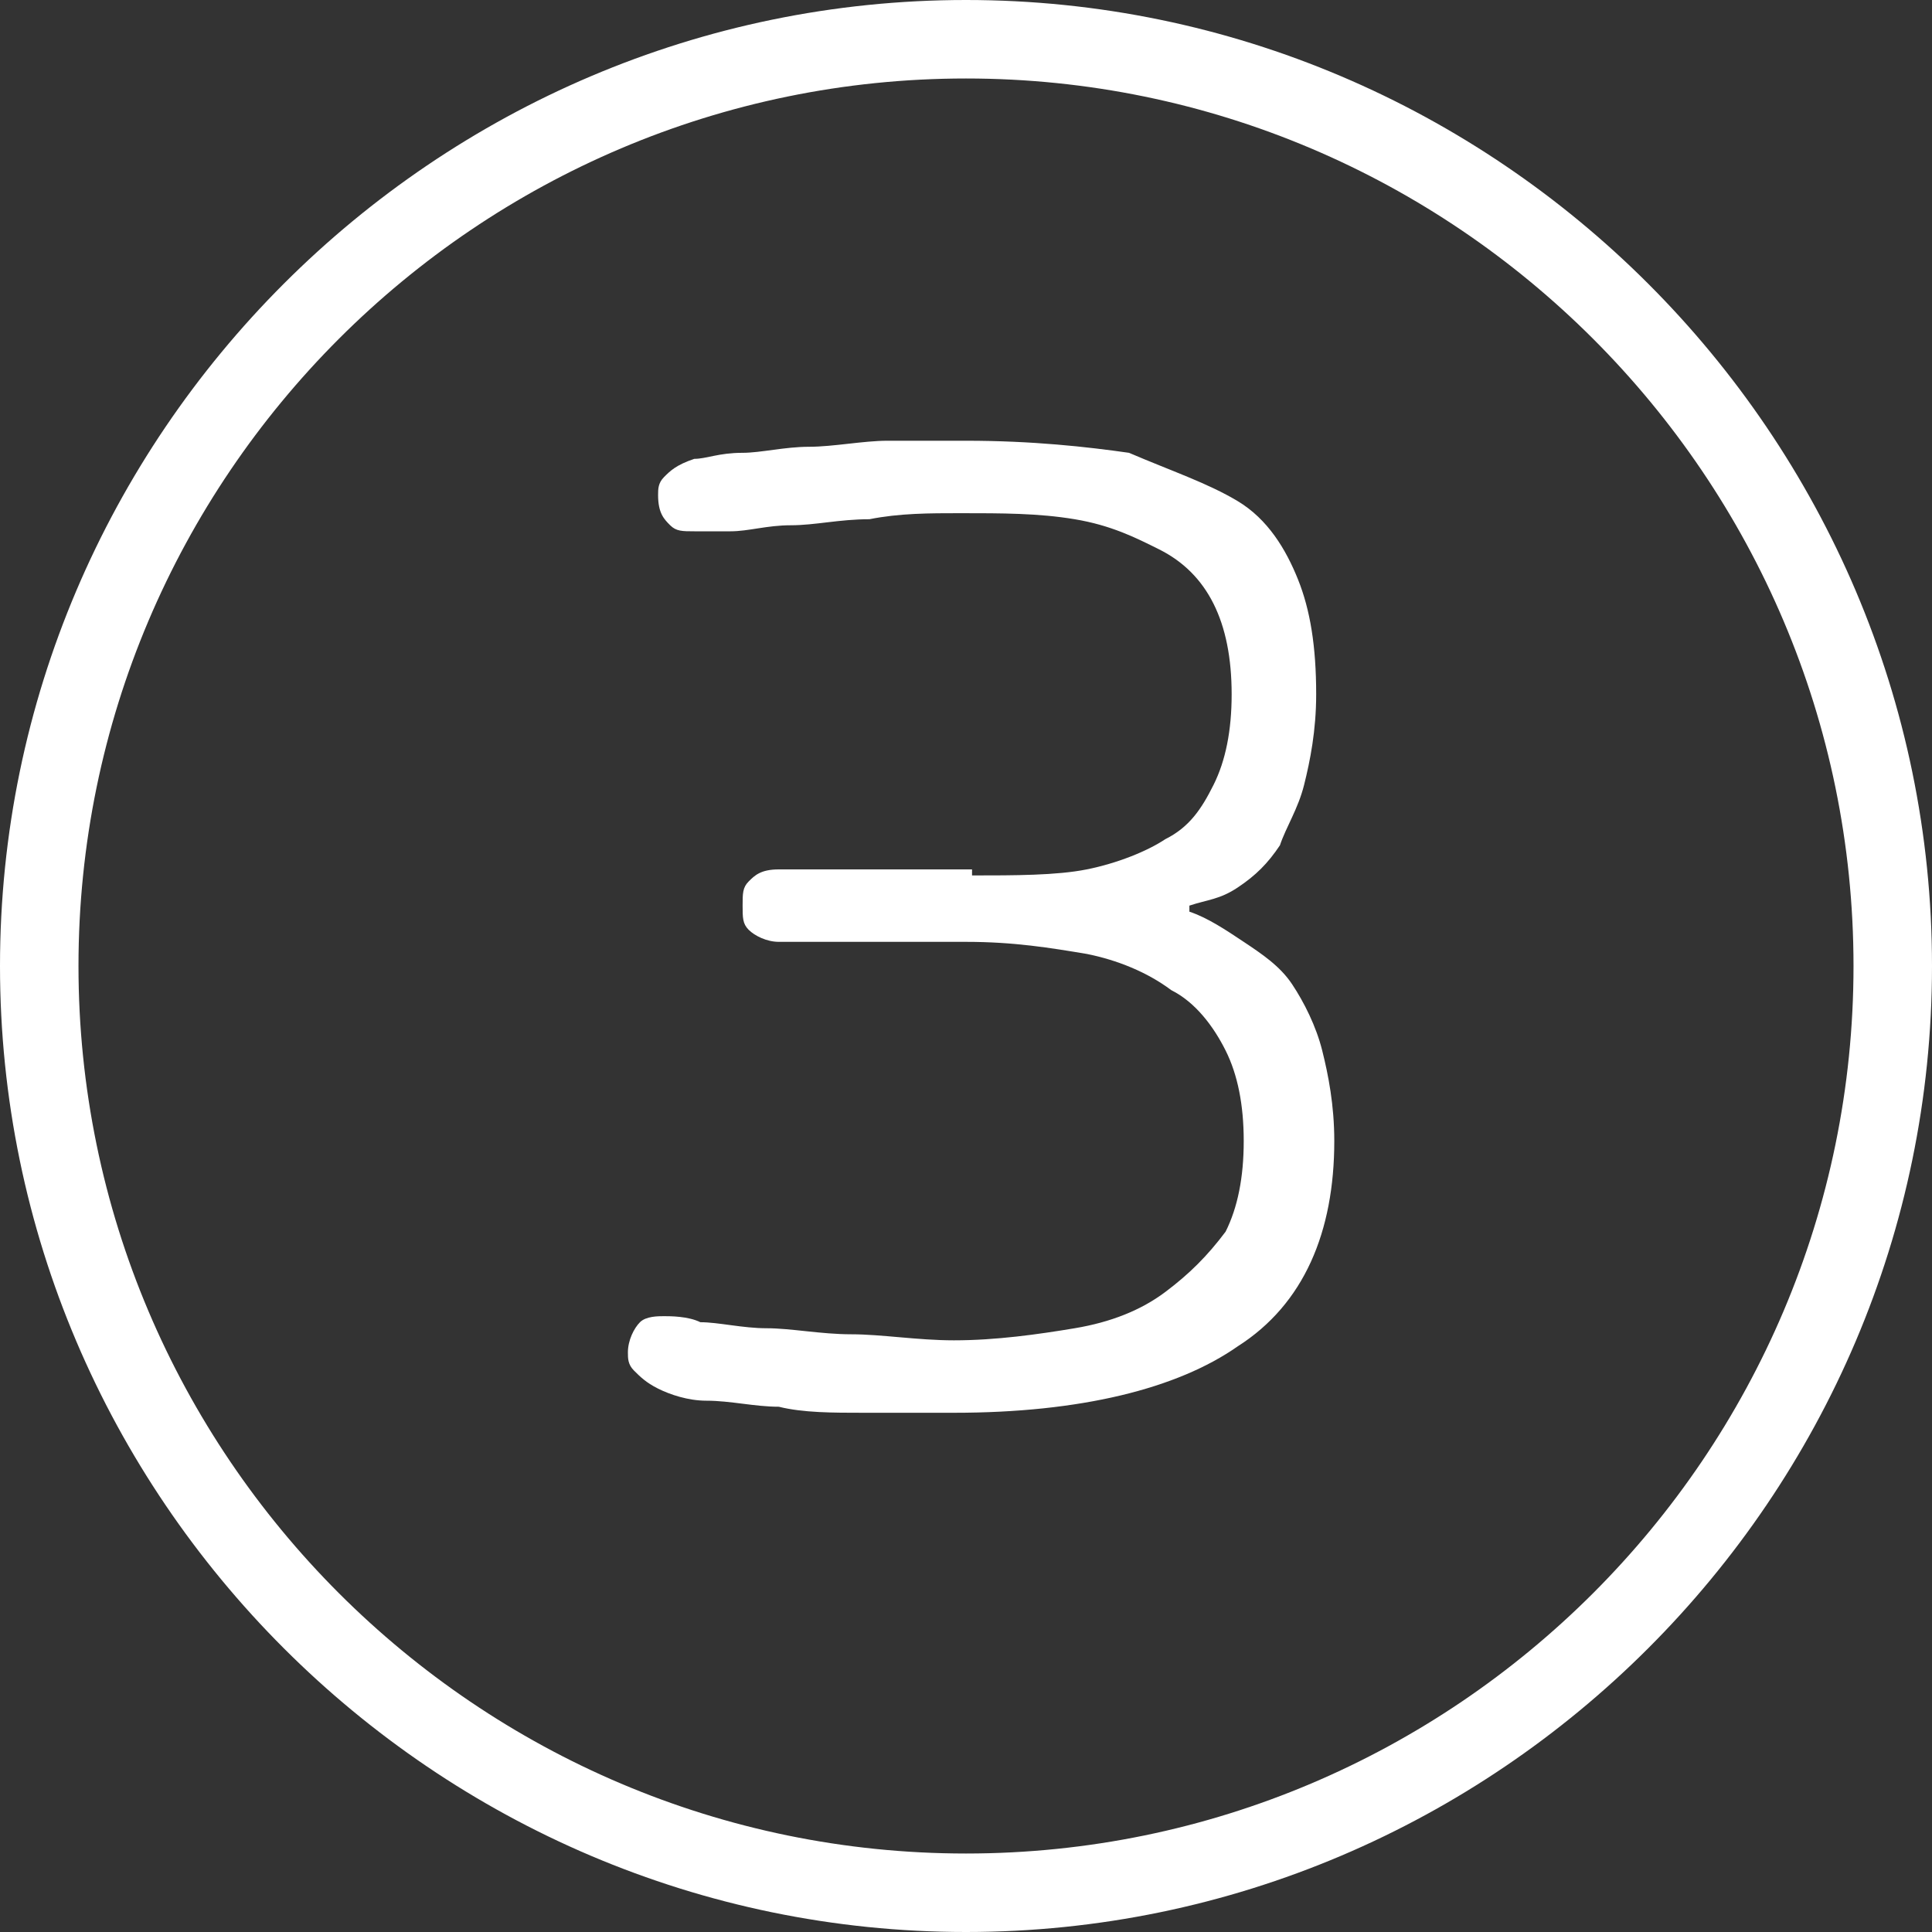
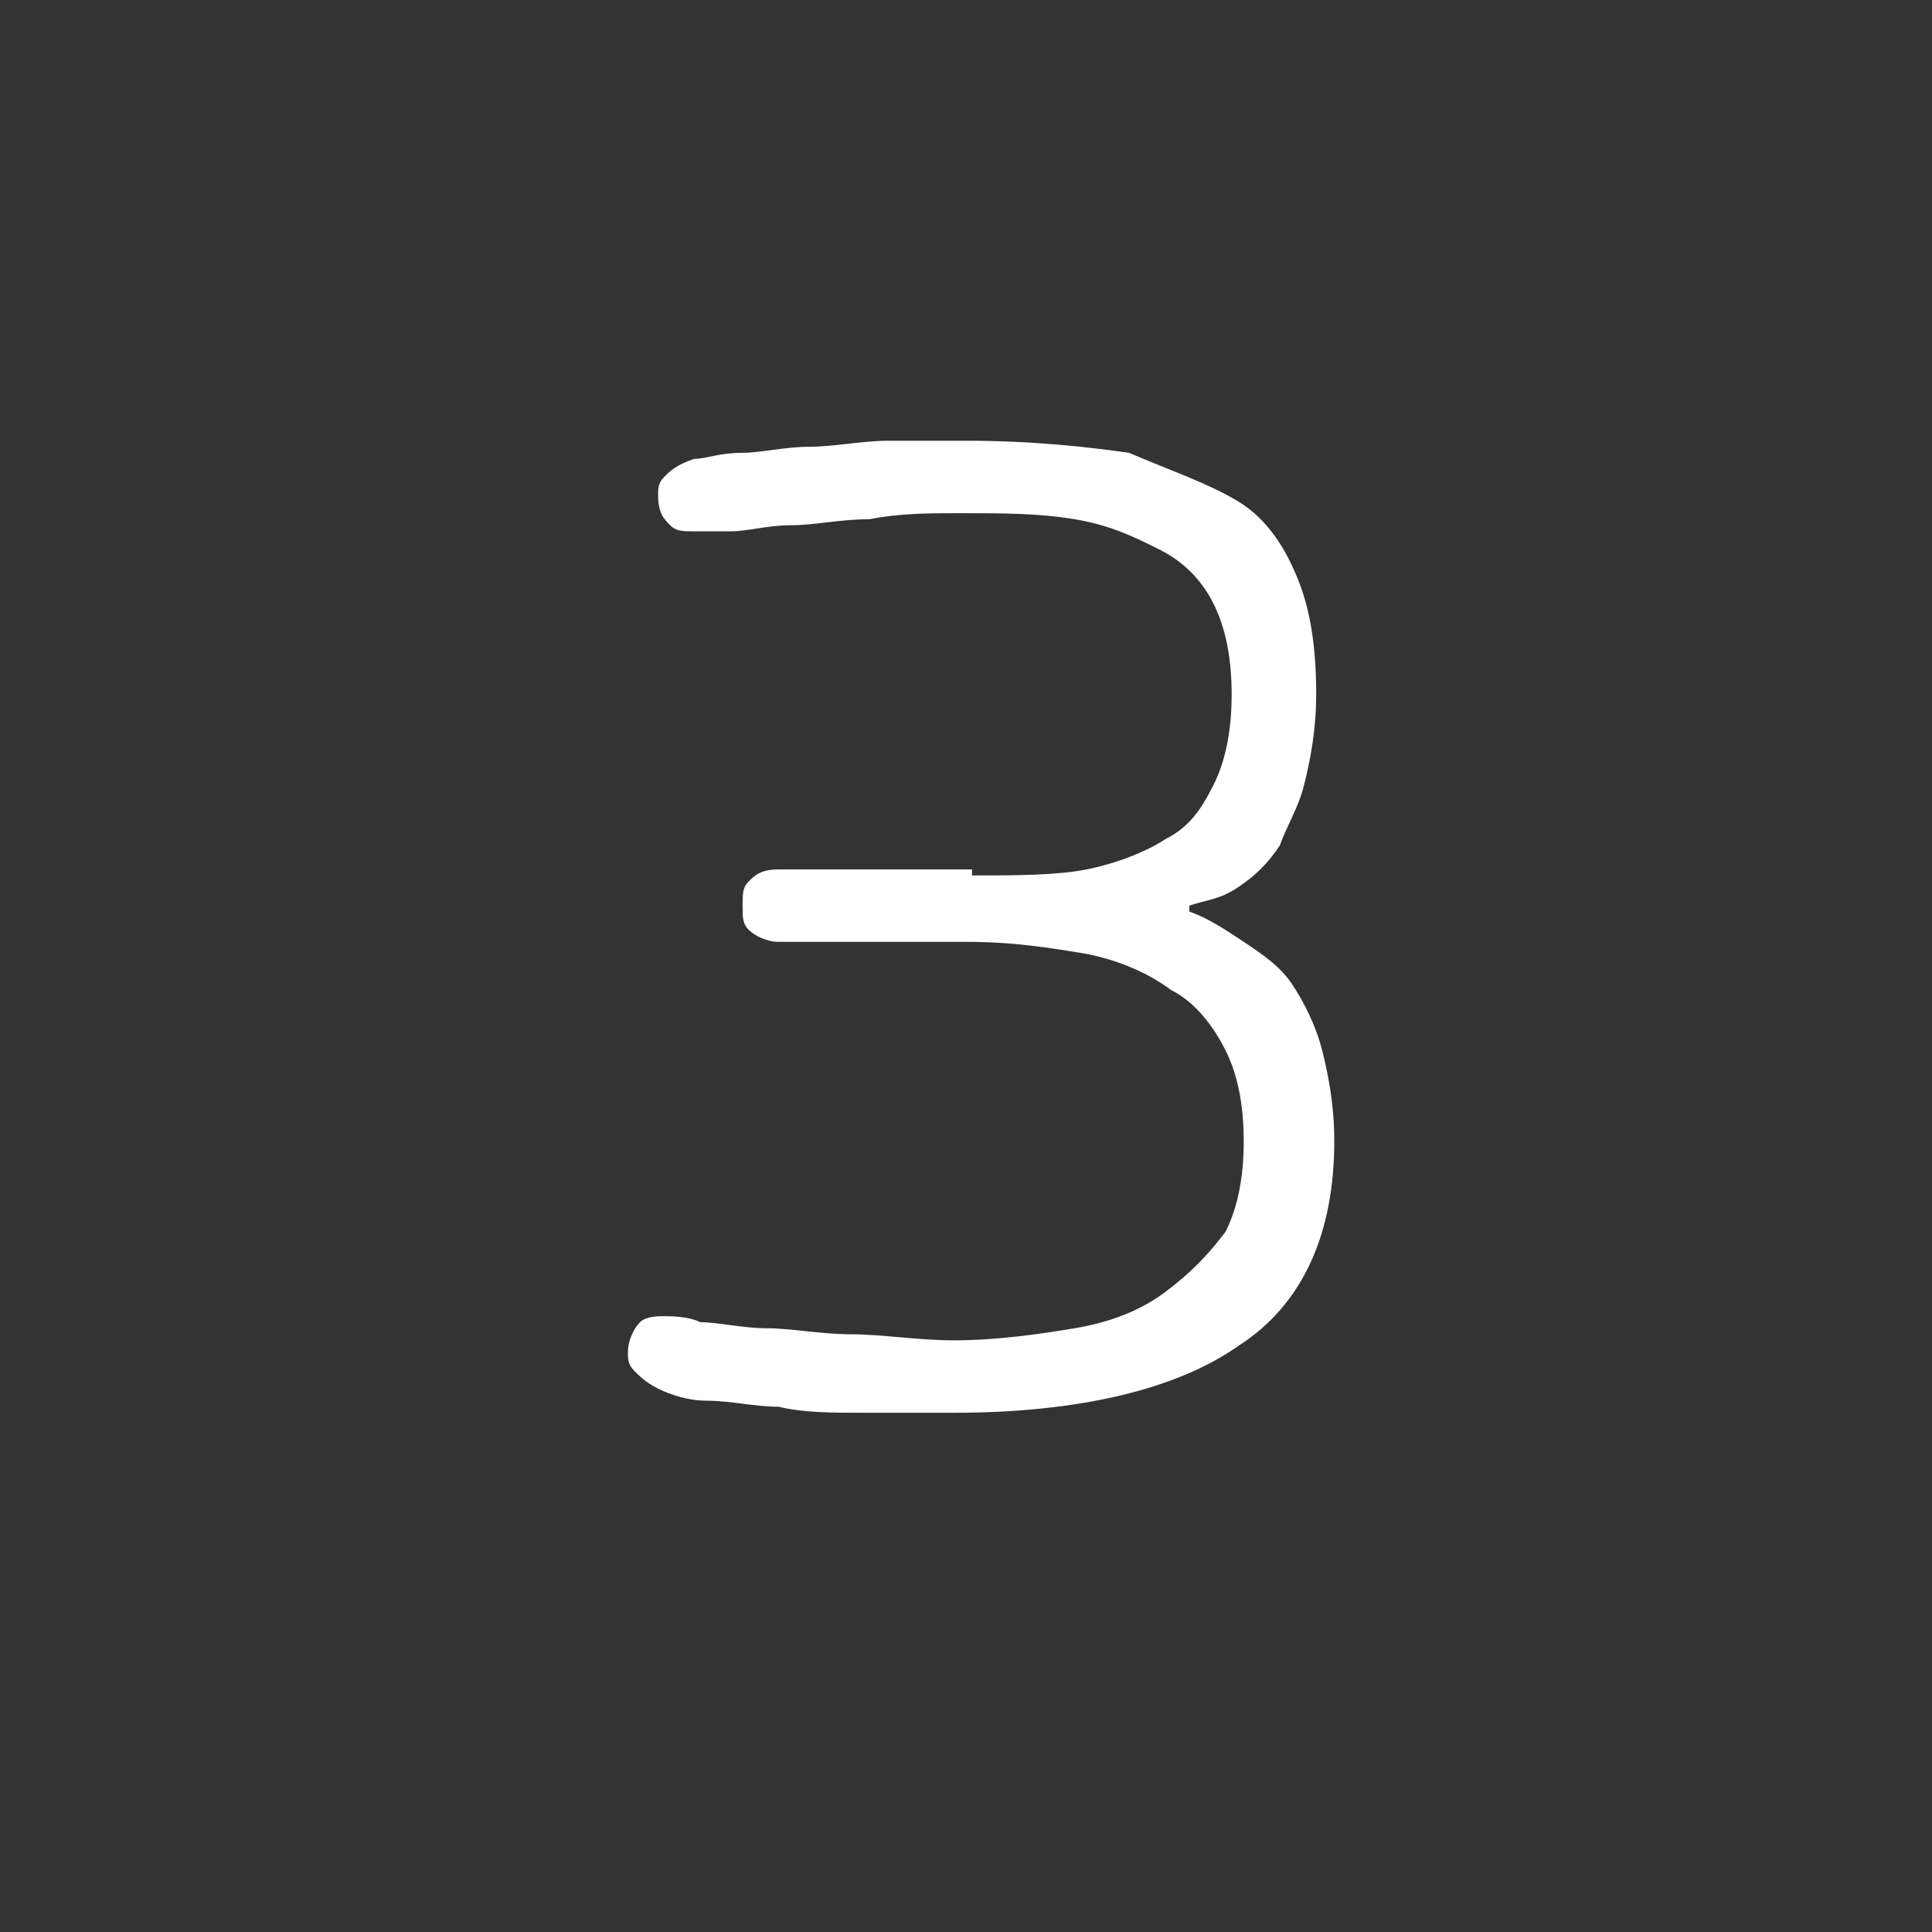
<svg xmlns="http://www.w3.org/2000/svg" version="1.1" id="Ebene_1" x="0px" y="0px" viewBox="0 0 32 32" style="enable-background:new 0 0 32 32;" xml:space="preserve">
  <rect x="0" y="0" width="32" height="32" fill="#333333" stroke="none" />
  <style type="text/css">
	.st0{fill-rule:evenodd;clip-rule:evenodd;fill:#FFFFFF;}
	.st1{fill:#FFFFFF;}
</style>
-   <path class="st0" d="M0,16c0,8.8,7.2,16,16,16c8.8,0,16-7.2,16-16c0-8.8-7.2-16-16-16C7.2,0,0,7.2,0,16z M1.3,16  C1.3,7.9,7.9,1.3,16,1.3c8.1,0,14.7,6.6,14.7,14.7c0,8.1-6.6,14.7-14.7,14.7C7.9,30.7,1.3,24.1,1.3,16z" />
  <path class="st1" d="M16.1,14.5c0.7,0,1.4,0,1.9-0.1c0.5-0.1,1-0.3,1.3-0.5c0.4-0.2,0.6-0.5,0.8-0.9c0.2-0.4,0.3-0.9,0.3-1.5  c0-0.6-0.1-1.1-0.3-1.5c-0.2-0.4-0.5-0.7-0.9-0.9c-0.4-0.2-0.8-0.4-1.4-0.5c-0.6-0.1-1.2-0.1-1.9-0.1c-0.5,0-1,0-1.5,0.1  c-0.5,0-0.9,0.1-1.3,0.1c-0.4,0-0.7,0.1-1,0.1c-0.3,0-0.5,0-0.6,0c-0.2,0-0.3,0-0.4-0.1c-0.1-0.1-0.2-0.2-0.2-0.5  c0-0.1,0-0.2,0.1-0.3c0.1-0.1,0.2-0.2,0.5-0.3c0.2,0,0.4-0.1,0.8-0.1c0.3,0,0.7-0.1,1.1-0.1c0.4,0,0.9-0.1,1.3-0.1  c0.5,0,0.9,0,1.3,0c1.1,0,2,0.1,2.7,0.2C19.4,7.8,20,8,20.5,8.3c0.5,0.3,0.8,0.8,1,1.3c0.2,0.5,0.3,1.1,0.3,1.9  c0,0.6-0.1,1.1-0.2,1.5c-0.1,0.4-0.3,0.7-0.4,1c-0.2,0.3-0.4,0.5-0.7,0.7S20,14.9,19.7,15v0.1c0.3,0.1,0.6,0.3,0.9,0.5  c0.3,0.2,0.6,0.4,0.8,0.7c0.2,0.3,0.4,0.7,0.5,1.1c0.1,0.4,0.2,0.9,0.2,1.5c0,1.5-0.5,2.7-1.6,3.4c-1,0.7-2.6,1.1-4.7,1.1  c-0.5,0-1,0-1.5,0c-0.5,0-1,0-1.4-0.1c-0.4,0-0.8-0.1-1.2-0.1c-0.3,0-0.6-0.1-0.8-0.2c-0.2-0.1-0.3-0.2-0.4-0.3  c-0.1-0.1-0.1-0.2-0.1-0.3c0-0.2,0.1-0.4,0.2-0.5c0.1-0.1,0.3-0.1,0.4-0.1c0.1,0,0.4,0,0.6,0.1c0.3,0,0.7,0.1,1.1,0.1  c0.4,0,0.9,0.1,1.4,0.1c0.5,0,1.1,0.1,1.7,0.1c0.7,0,1.4-0.1,2-0.2c0.6-0.1,1.1-0.3,1.5-0.6c0.4-0.3,0.7-0.6,1-1  c0.2-0.4,0.3-0.9,0.3-1.5c0-0.6-0.1-1.1-0.3-1.5c-0.2-0.4-0.5-0.8-0.9-1c-0.4-0.3-0.9-0.5-1.4-0.6c-0.6-0.1-1.2-0.2-2-0.2h-3.1  c-0.2,0-0.4-0.1-0.5-0.2c-0.1-0.1-0.1-0.2-0.1-0.4c0-0.2,0-0.3,0.1-0.4c0.1-0.1,0.2-0.2,0.5-0.2H16.1z" />
</svg>